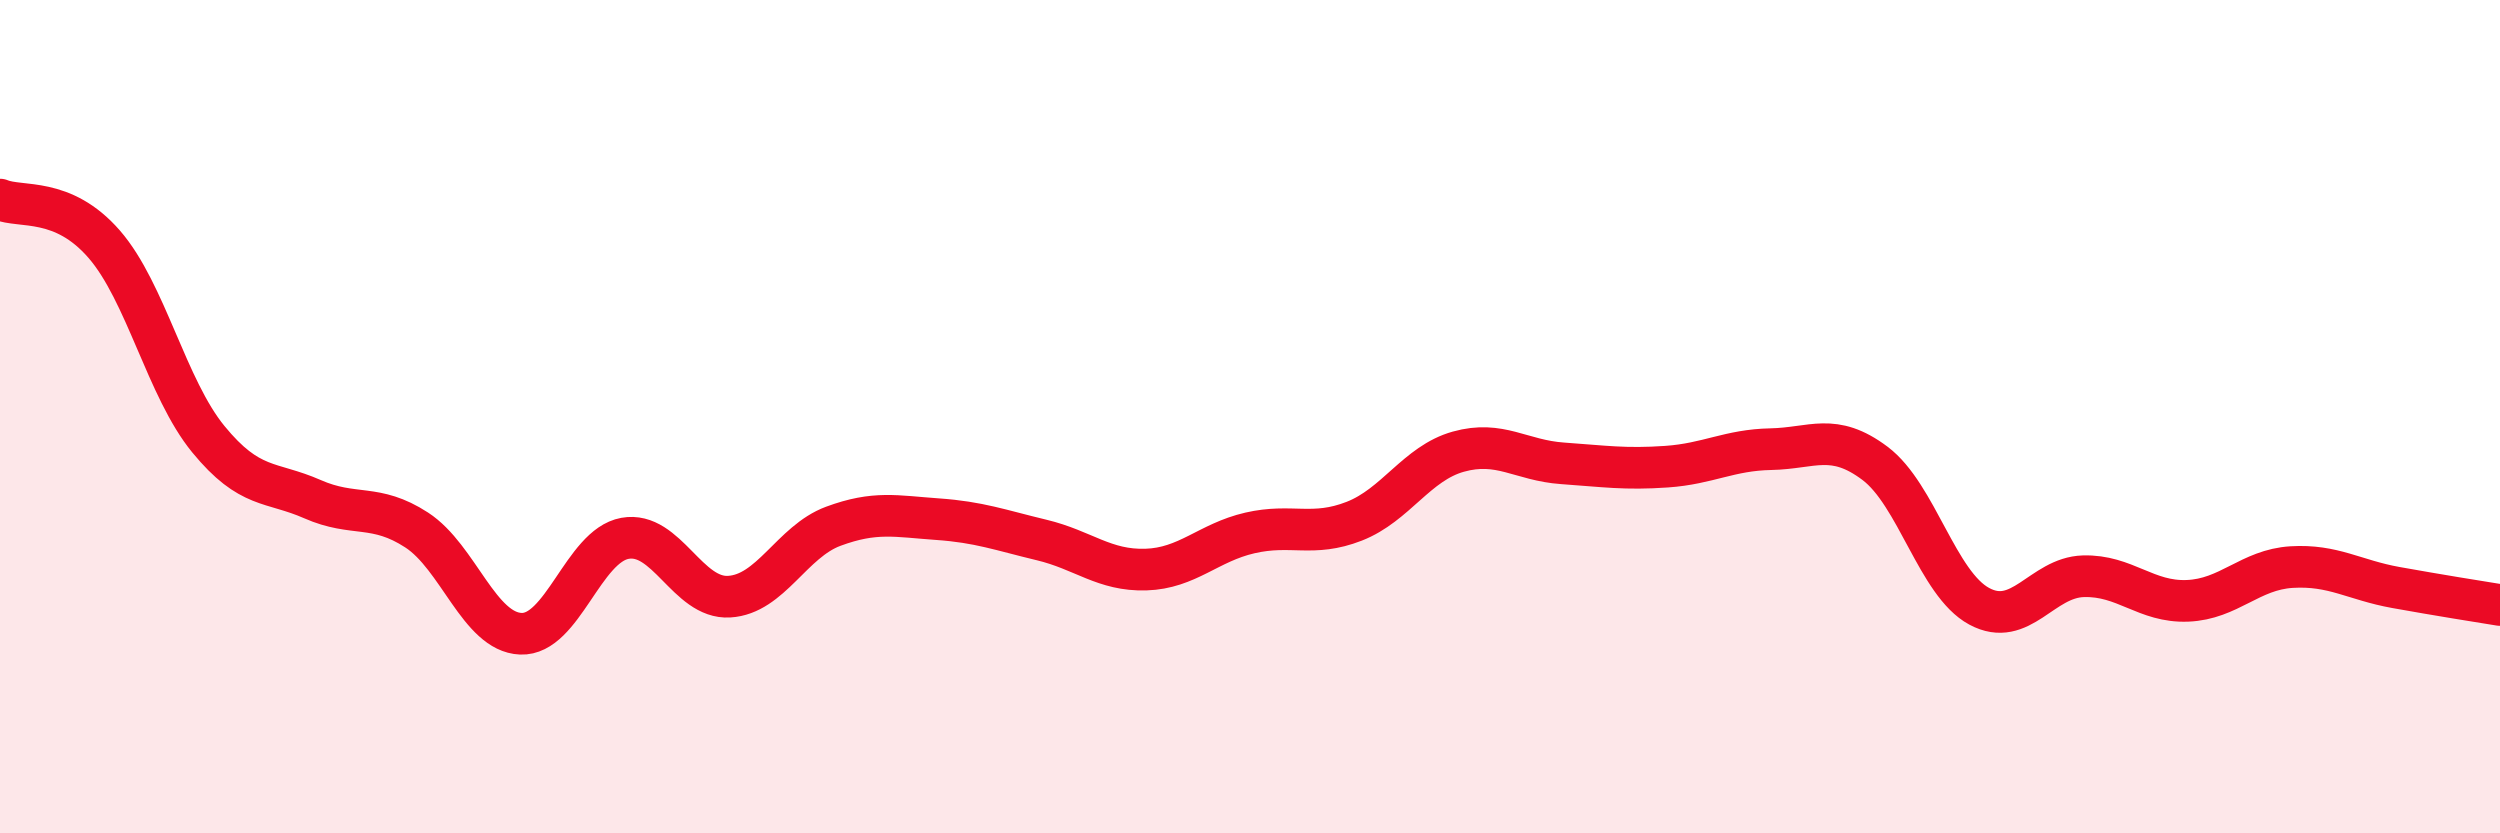
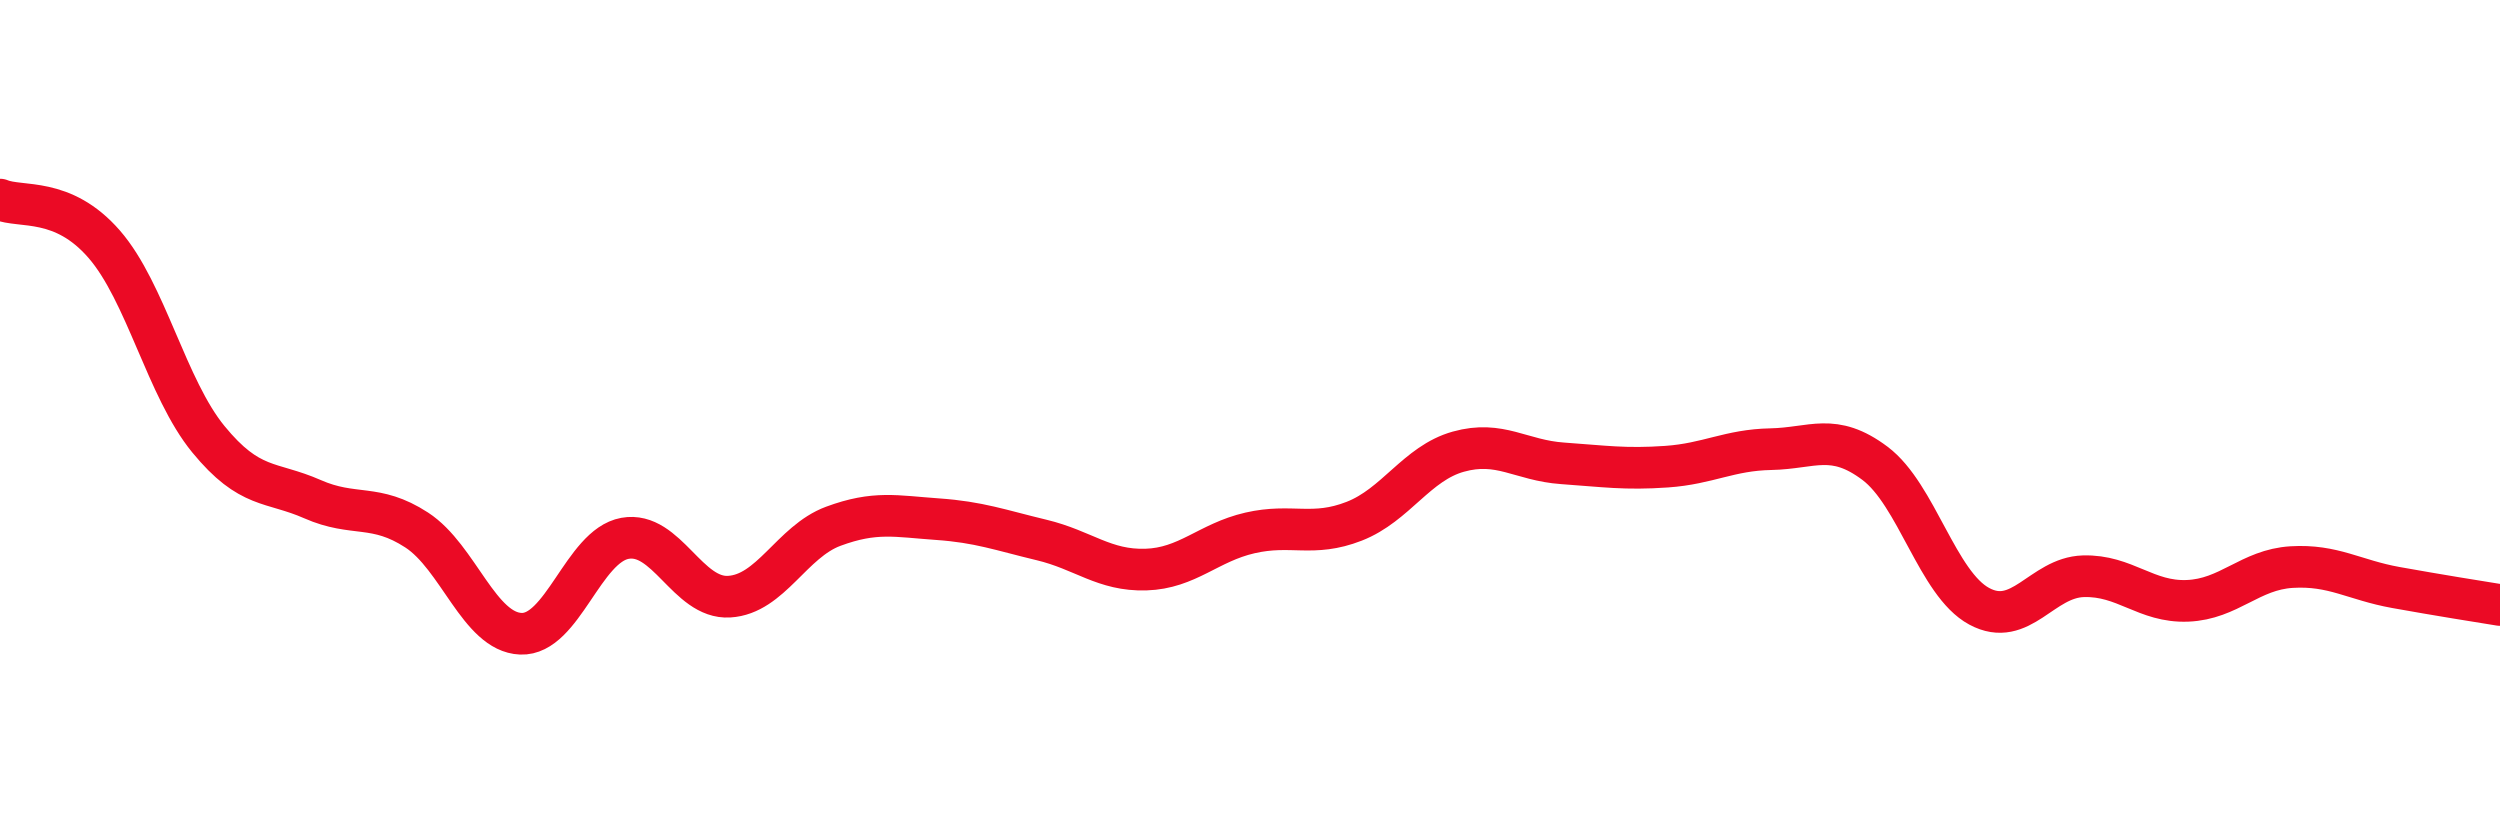
<svg xmlns="http://www.w3.org/2000/svg" width="60" height="20" viewBox="0 0 60 20">
-   <path d="M 0,4.79 C 0.5,5 1.5,4.71 2.5,5.86 C 3.5,7.01 4,9.32 5,10.54 C 6,11.76 6.5,11.54 7.5,11.98 C 8.5,12.42 9,12.07 10,12.72 C 11,13.37 11.5,15.17 12.5,15.21 C 13.5,15.25 14,13.1 15,12.92 C 16,12.74 16.5,14.38 17.5,14.32 C 18.5,14.26 19,13 20,12.63 C 21,12.26 21.5,12.39 22.5,12.46 C 23.5,12.53 24,12.72 25,12.96 C 26,13.2 26.5,13.7 27.5,13.67 C 28.5,13.64 29,13.02 30,12.79 C 31,12.56 31.5,12.9 32.5,12.51 C 33.5,12.12 34,11.12 35,10.84 C 36,10.56 36.5,11.05 37.5,11.12 C 38.5,11.19 39,11.27 40,11.2 C 41,11.13 41.5,10.8 42.5,10.78 C 43.5,10.76 44,10.37 45,11.12 C 46,11.87 46.5,14.01 47.5,14.55 C 48.5,15.09 49,13.86 50,13.83 C 51,13.8 51.5,14.46 52.5,14.42 C 53.5,14.38 54,13.67 55,13.61 C 56,13.55 56.5,13.92 57.5,14.1 C 58.5,14.28 59.5,14.44 60,14.52L60 20L0 20Z" fill="#EB0A25" opacity="0.1" stroke-linecap="round" stroke-linejoin="round" />
  <path d="M 0,4.79 C 0.5,5 1.5,4.71 2.5,5.86 C 3.5,7.01 4,9.32 5,10.54 C 6,11.76 6.5,11.54 7.5,11.98 C 8.5,12.42 9,12.07 10,12.72 C 11,13.37 11.5,15.17 12.5,15.21 C 13.5,15.25 14,13.1 15,12.92 C 16,12.74 16.5,14.38 17.5,14.32 C 18.5,14.26 19,13 20,12.63 C 21,12.26 21.5,12.39 22.5,12.46 C 23.5,12.53 24,12.72 25,12.96 C 26,13.2 26.5,13.7 27.5,13.67 C 28.5,13.64 29,13.02 30,12.79 C 31,12.56 31.5,12.9 32.5,12.51 C 33.5,12.12 34,11.12 35,10.84 C 36,10.56 36.5,11.05 37.5,11.12 C 38.5,11.19 39,11.27 40,11.2 C 41,11.13 41.5,10.8 42.5,10.78 C 43.5,10.76 44,10.37 45,11.12 C 46,11.87 46.5,14.01 47.5,14.55 C 48.5,15.09 49,13.86 50,13.83 C 51,13.8 51.5,14.46 52.5,14.42 C 53.5,14.38 54,13.67 55,13.61 C 56,13.55 56.5,13.92 57.5,14.1 C 58.5,14.28 59.5,14.44 60,14.52" stroke="#EB0A25" stroke-width="1" fill="none" stroke-linecap="round" stroke-linejoin="round" />
</svg>